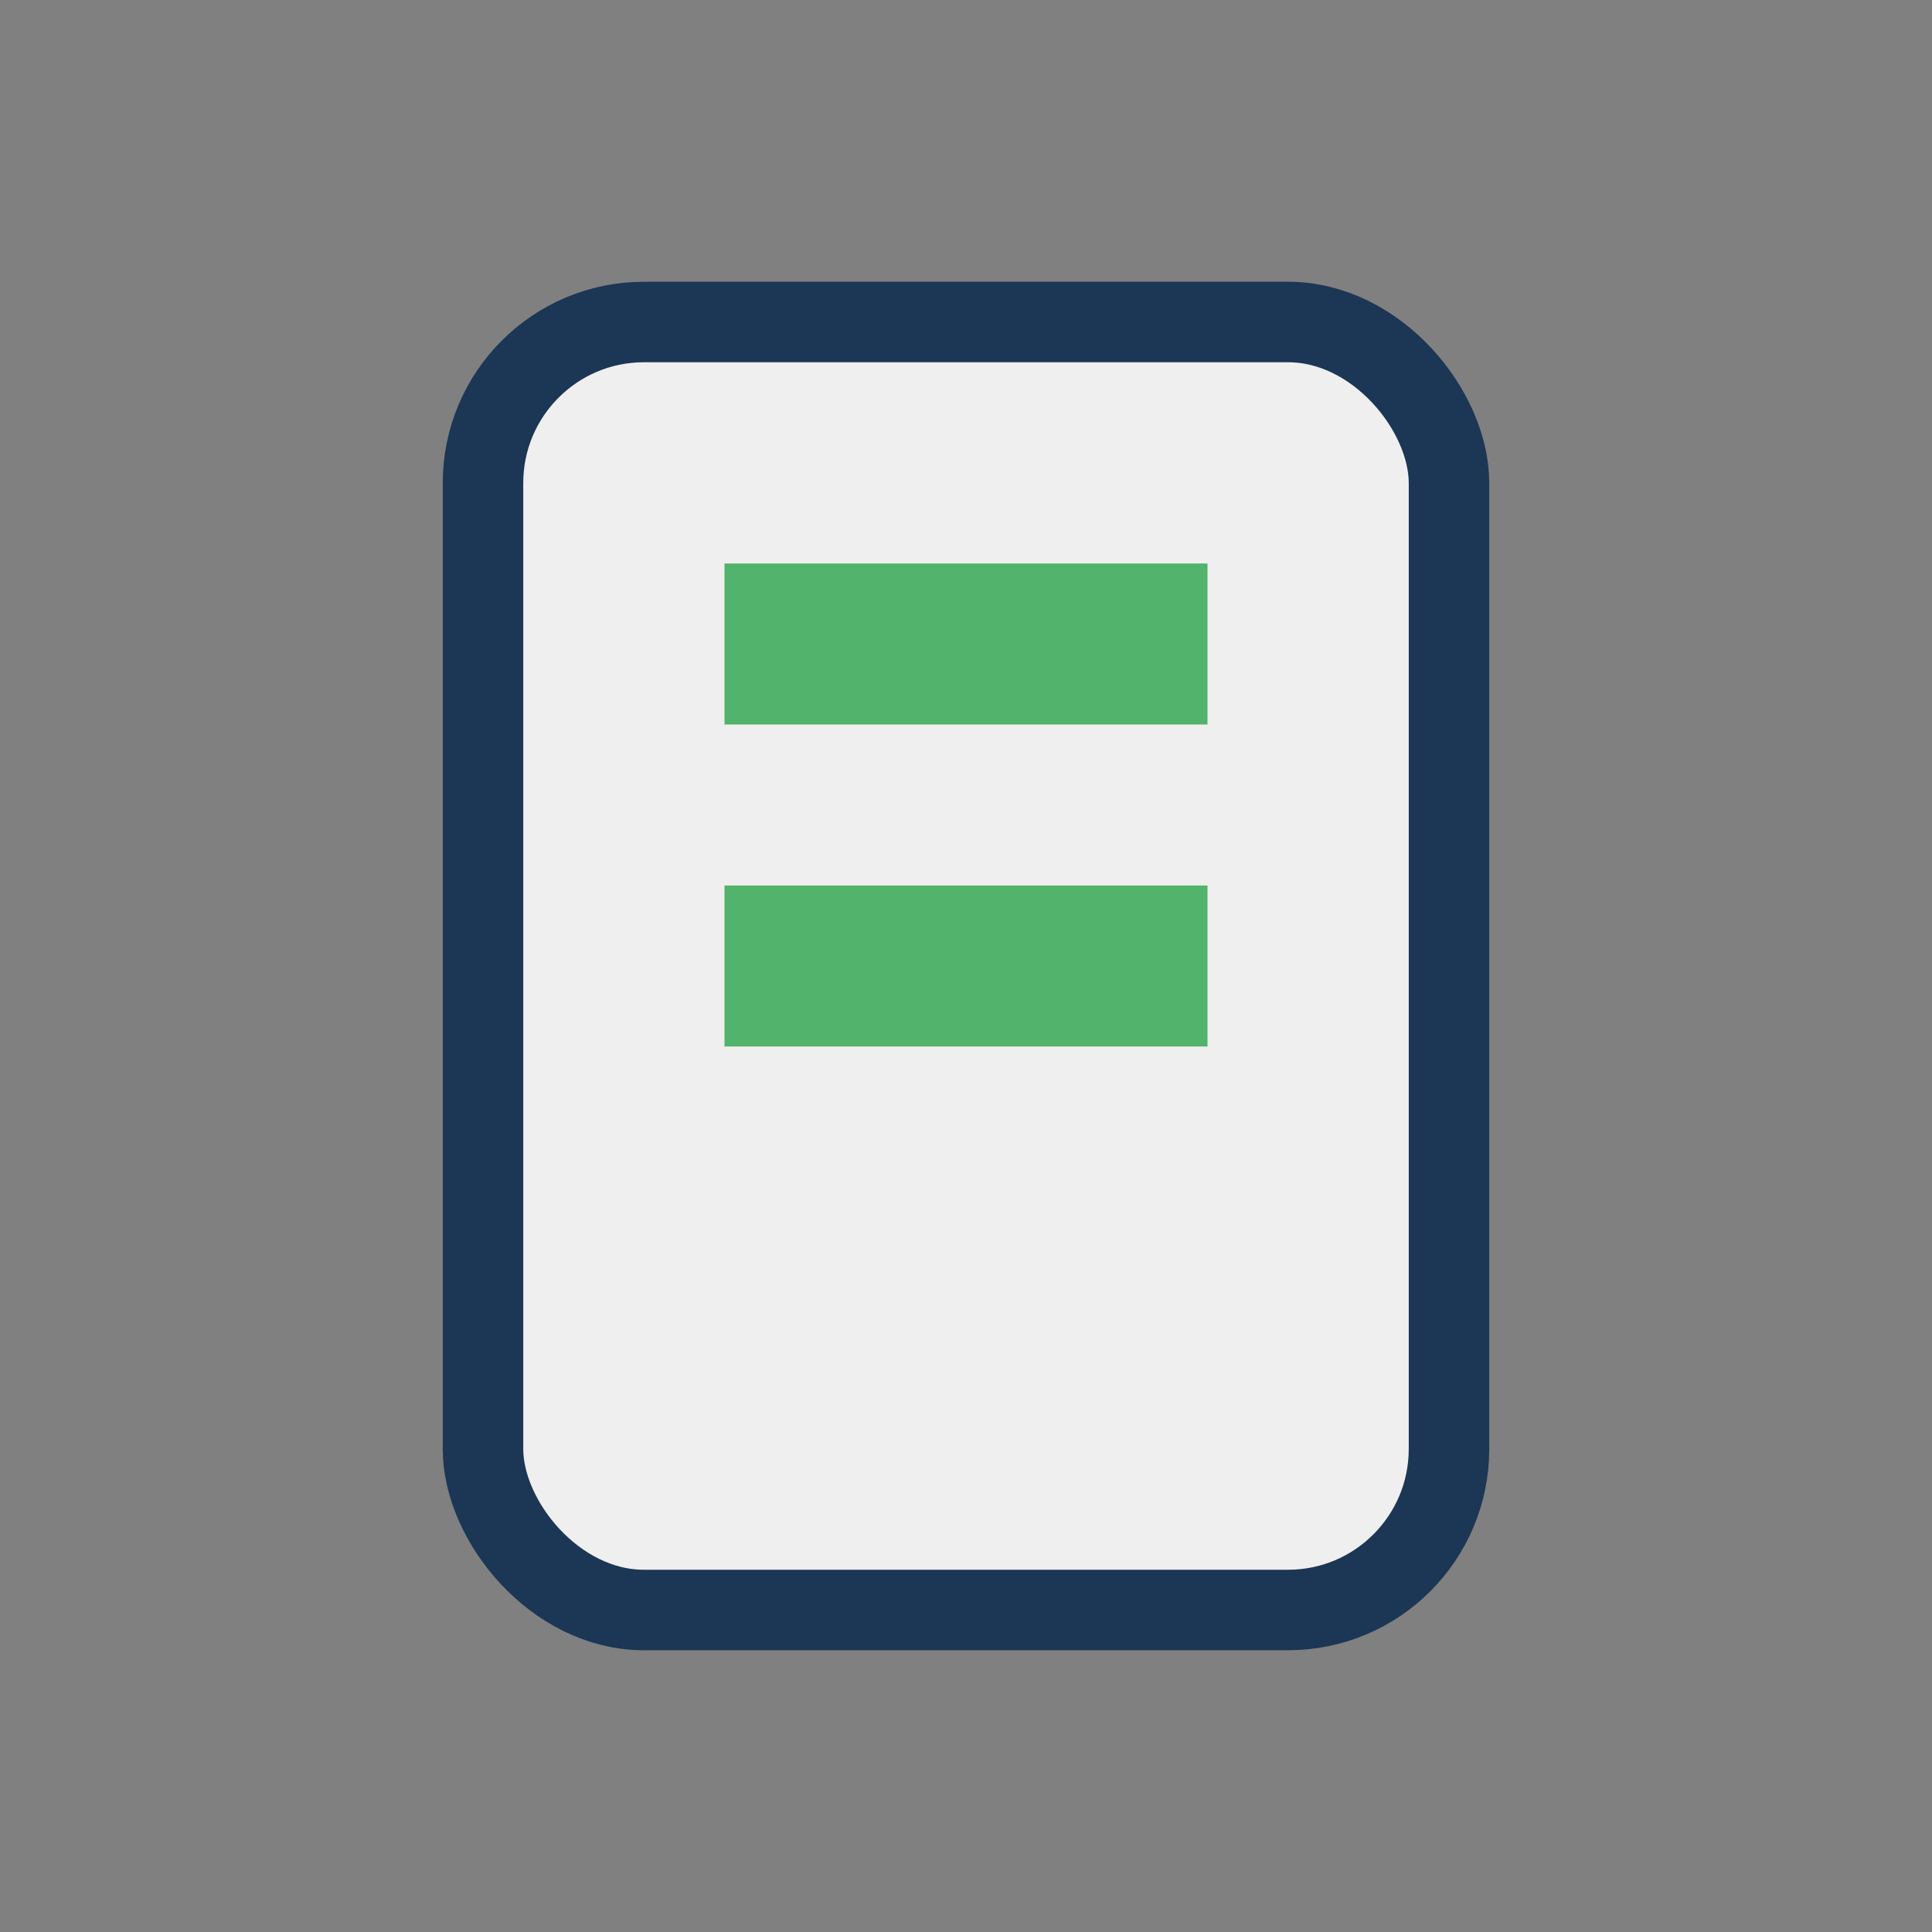
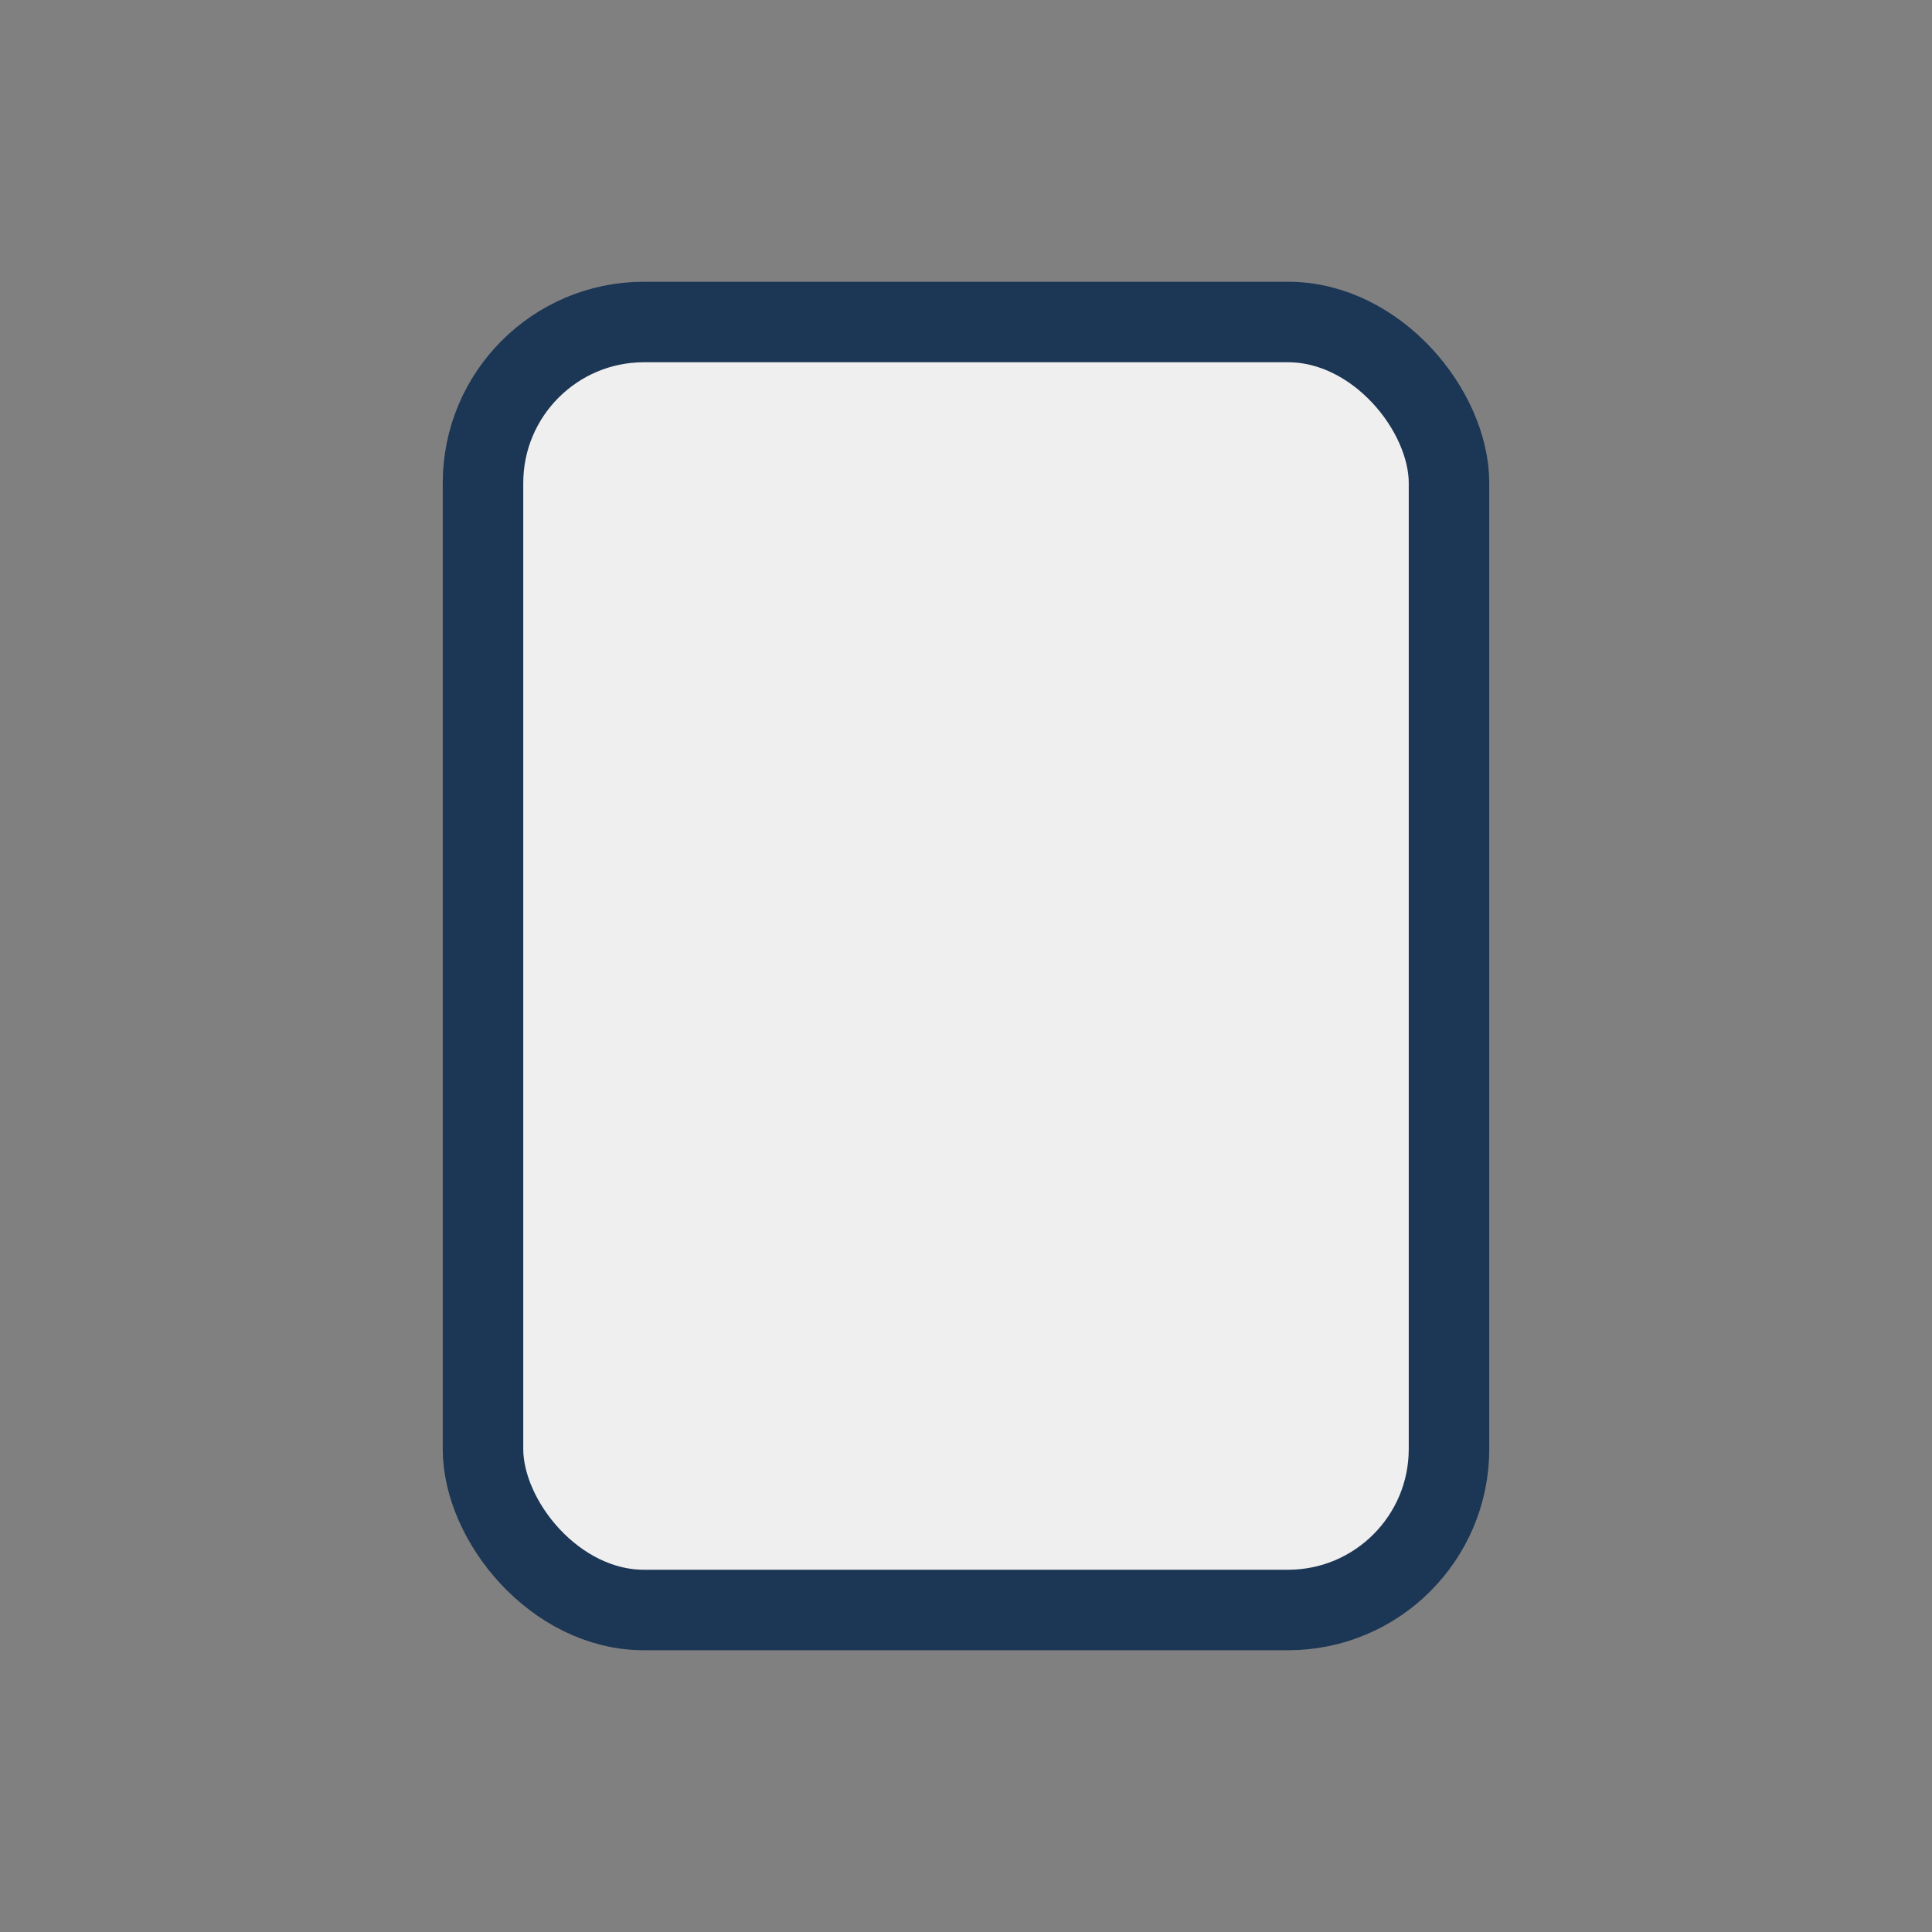
<svg xmlns="http://www.w3.org/2000/svg" width="24" height="24" viewBox="0 0 24 24">
  <rect x="0" y="0" width="24" height="24" fill="#808080" stroke="none" />
  <rect x="6" y="4" width="12" height="16" rx="2" fill="#EFEFEF" stroke="#1C3655" />
-   <path d="M9 8h6M9 12h6" stroke="#51B36C" stroke-width="2" />
</svg>